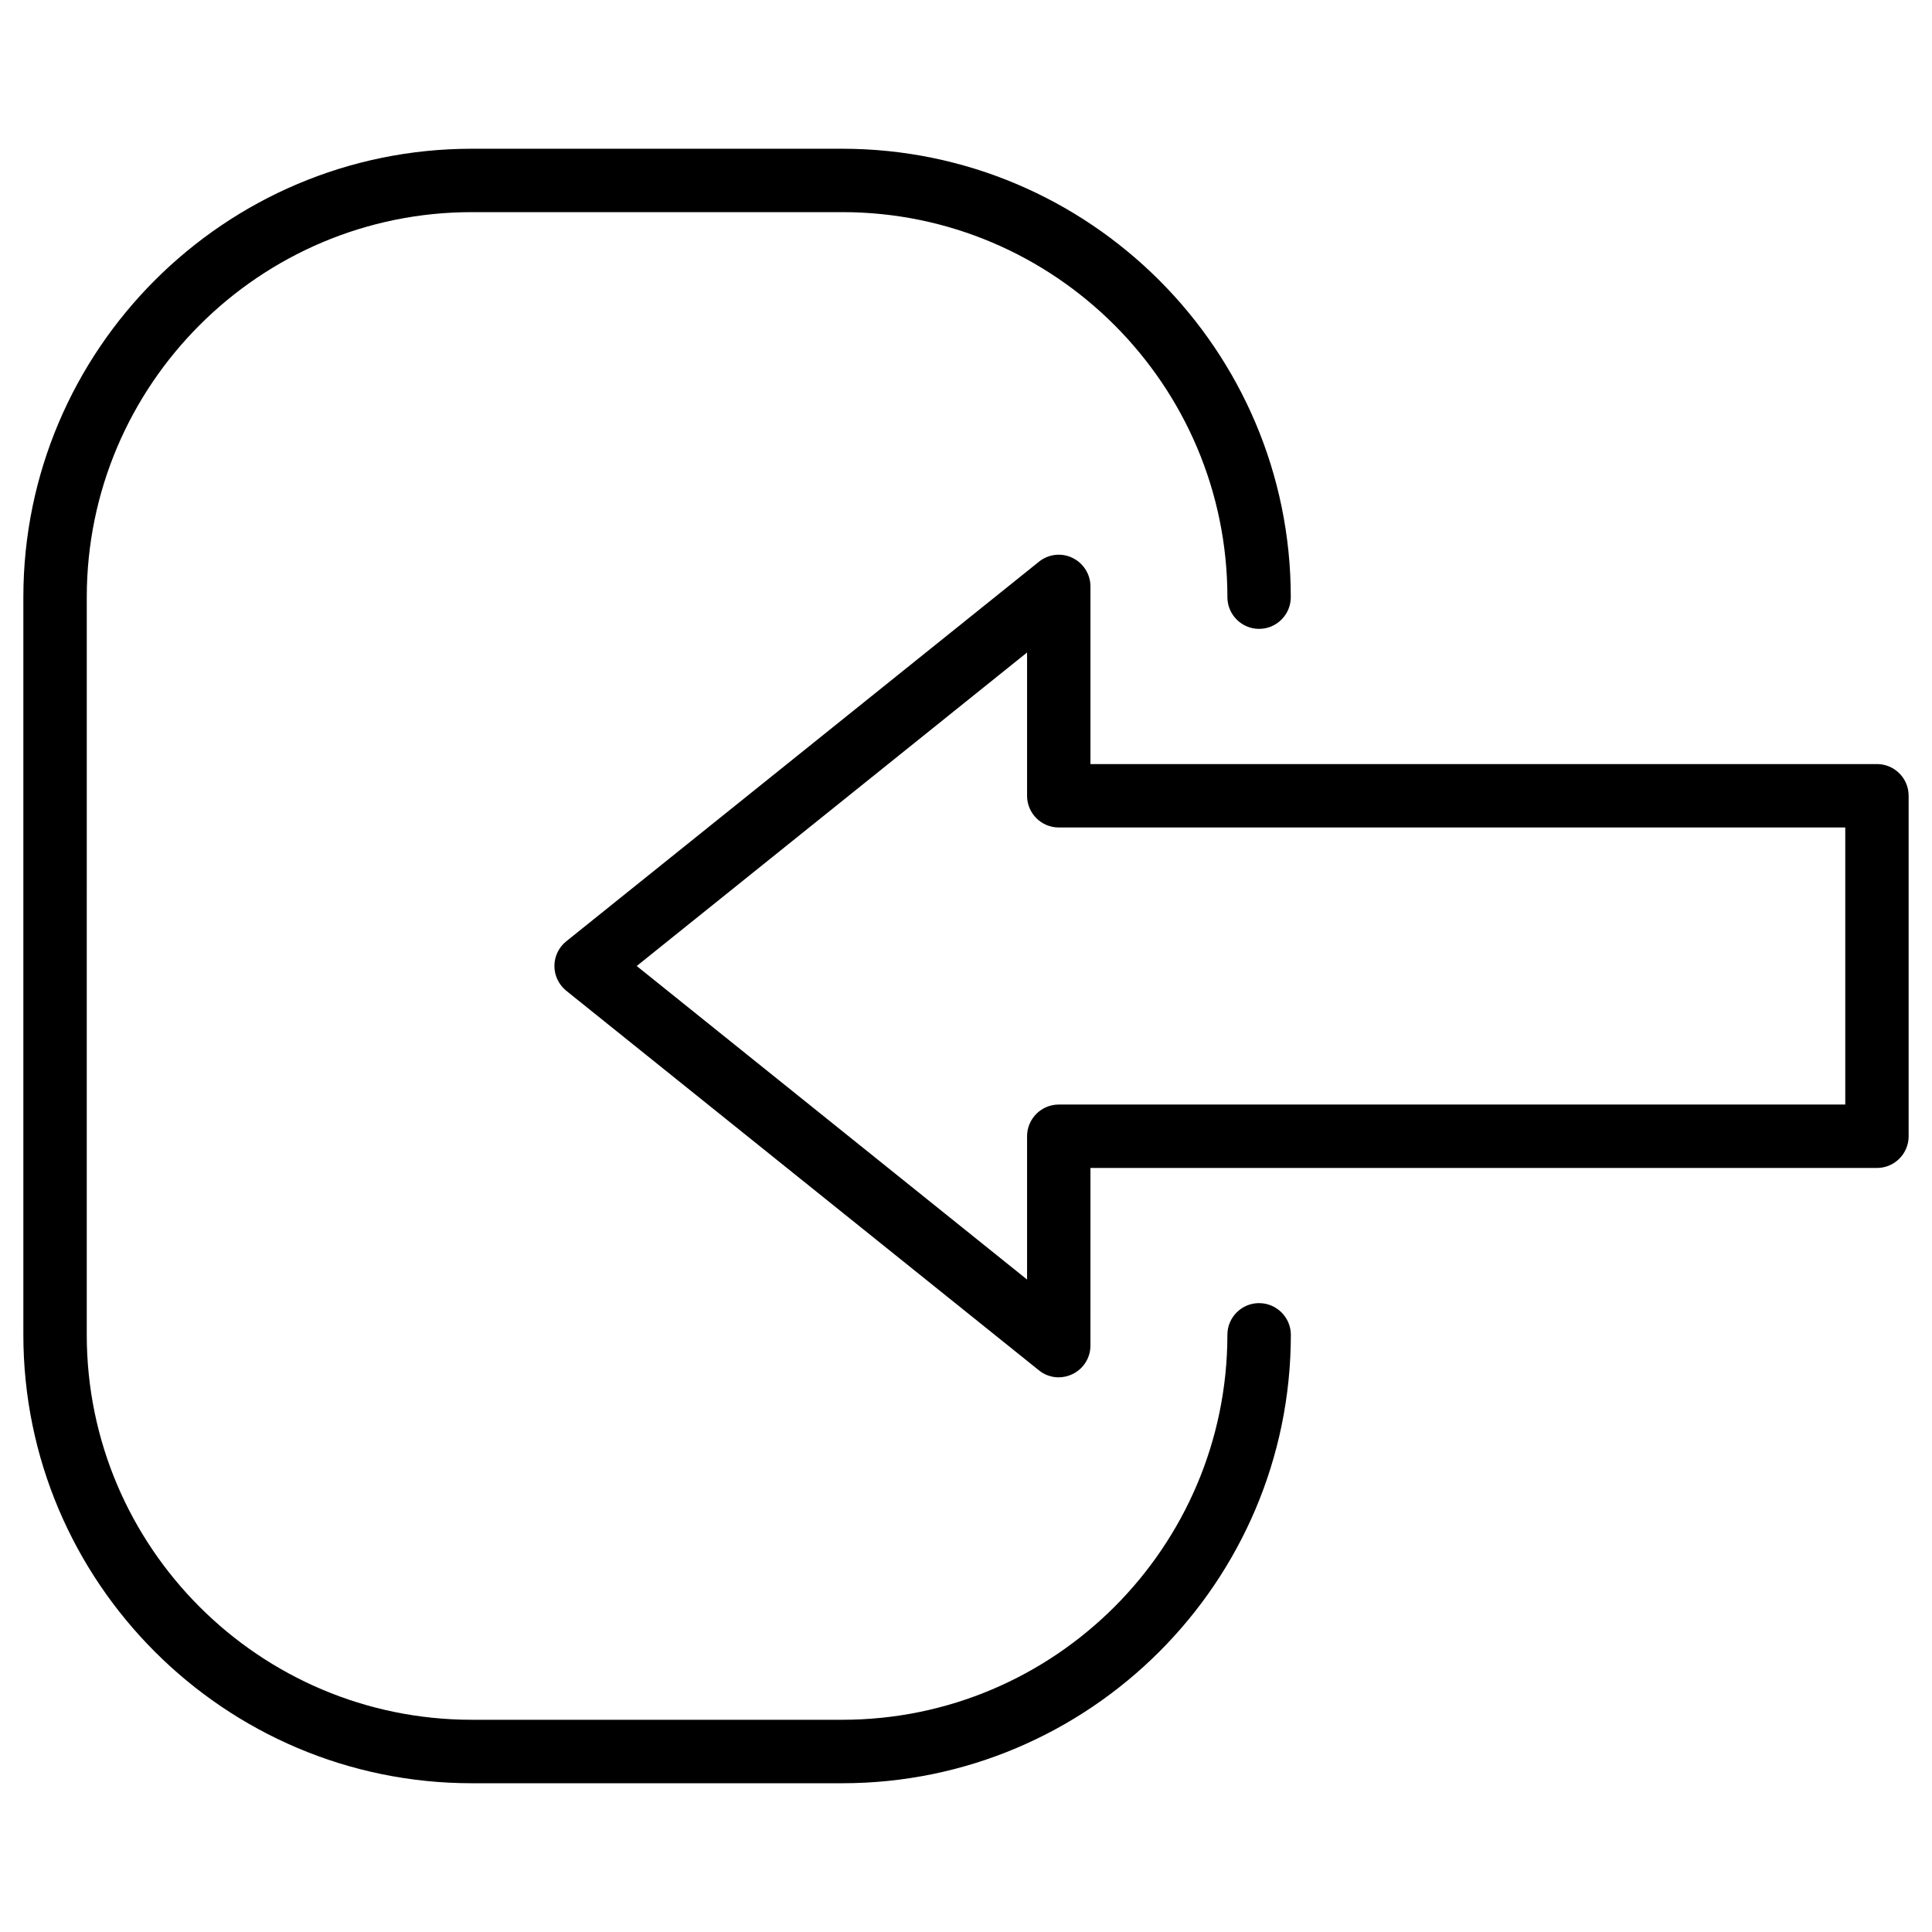
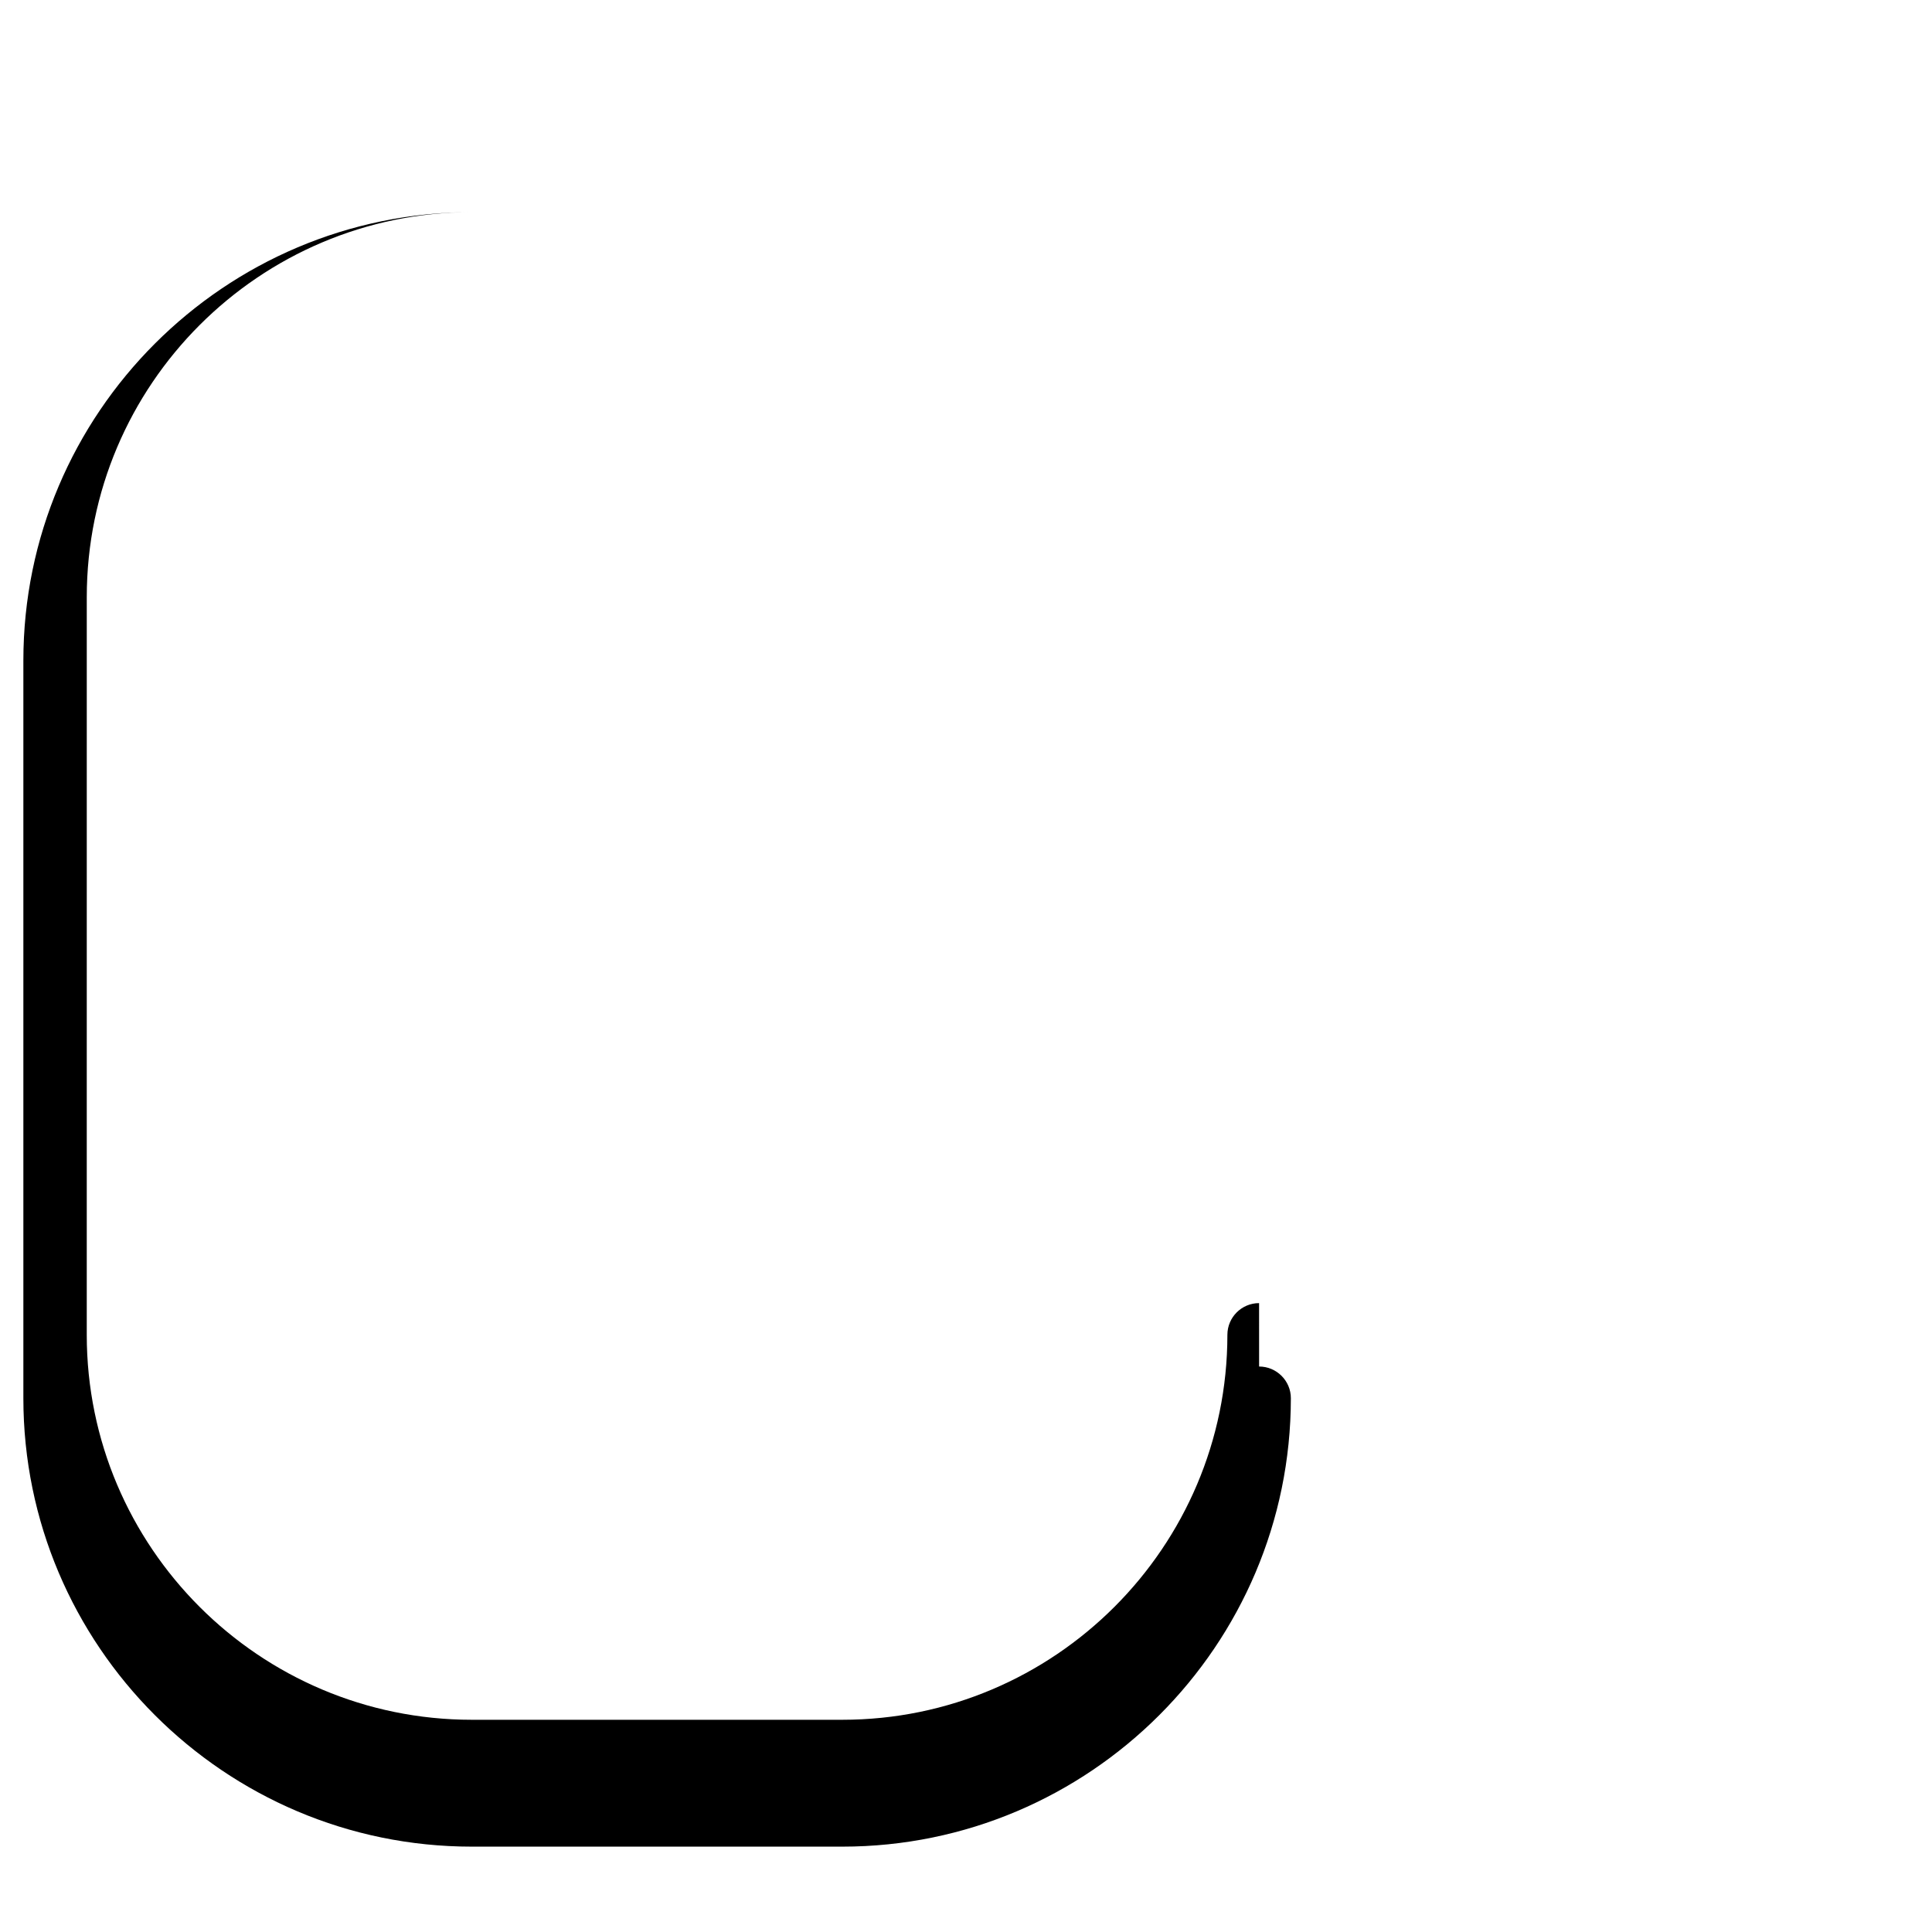
<svg xmlns="http://www.w3.org/2000/svg" fill="#000000" width="800px" height="800px" version="1.1" viewBox="144 144 512 512">
  <g>
-     <path d="m641.41 346.49h-208.43v-47.082c0-3.234-1.867-6.172-4.785-7.578-2.898-1.406-6.359-0.988-8.859 1.027l-125.26 100.59c-1.996 1.594-3.152 4.008-3.152 6.551 0 2.539 1.156 4.953 3.129 6.551l125.26 100.59c1.512 1.238 3.359 1.867 5.246 1.867 1.238 0 2.477-0.293 3.633-0.84 2.918-1.387 4.785-4.324 4.785-7.559l0.004-47.086h208.43c4.641 0 8.398-3.777 8.398-8.398v-90.242c0-4.641-3.758-8.398-8.398-8.398zm-8.395 90.227h-208.43c-4.641 0-8.398 3.777-8.398 8.398v37.977l-103.45-83.09 103.45-83.086v37.977c0 4.641 3.777 8.398 8.398 8.398l208.43-0.004z" />
-     <path d="m477.67 489.34c-4.641 0-8.398 3.777-8.398 8.398-0.02 56.258-45.805 102.02-102.06 102.02h-98.18c-56.281 0-102.04-45.762-102.04-102.02l0.004-195.48c0-56.281 45.785-102.04 102.04-102.04h98.199c56.238 0 102.02 45.785 102.04 102.04 0 4.641 3.777 8.398 8.398 8.398 4.617 0 8.398-3.758 8.398-8.398-0.004-65.516-53.324-118.81-118.84-118.84h-98.203c-65.516 0-118.84 53.32-118.84 118.84v195.48c0 65.516 53.32 118.84 118.84 118.84h98.18c65.539 0 118.86-53.32 118.88-118.84 0-4.613-3.777-8.395-8.418-8.395z" />
+     <path d="m477.67 489.34c-4.641 0-8.398 3.777-8.398 8.398-0.02 56.258-45.805 102.02-102.06 102.02h-98.18c-56.281 0-102.04-45.762-102.04-102.02l0.004-195.48c0-56.281 45.785-102.04 102.04-102.04h98.199h-98.203c-65.516 0-118.84 53.32-118.84 118.84v195.48c0 65.516 53.32 118.84 118.84 118.84h98.18c65.539 0 118.86-53.32 118.88-118.84 0-4.613-3.777-8.395-8.418-8.395z" />
  </g>
</svg>